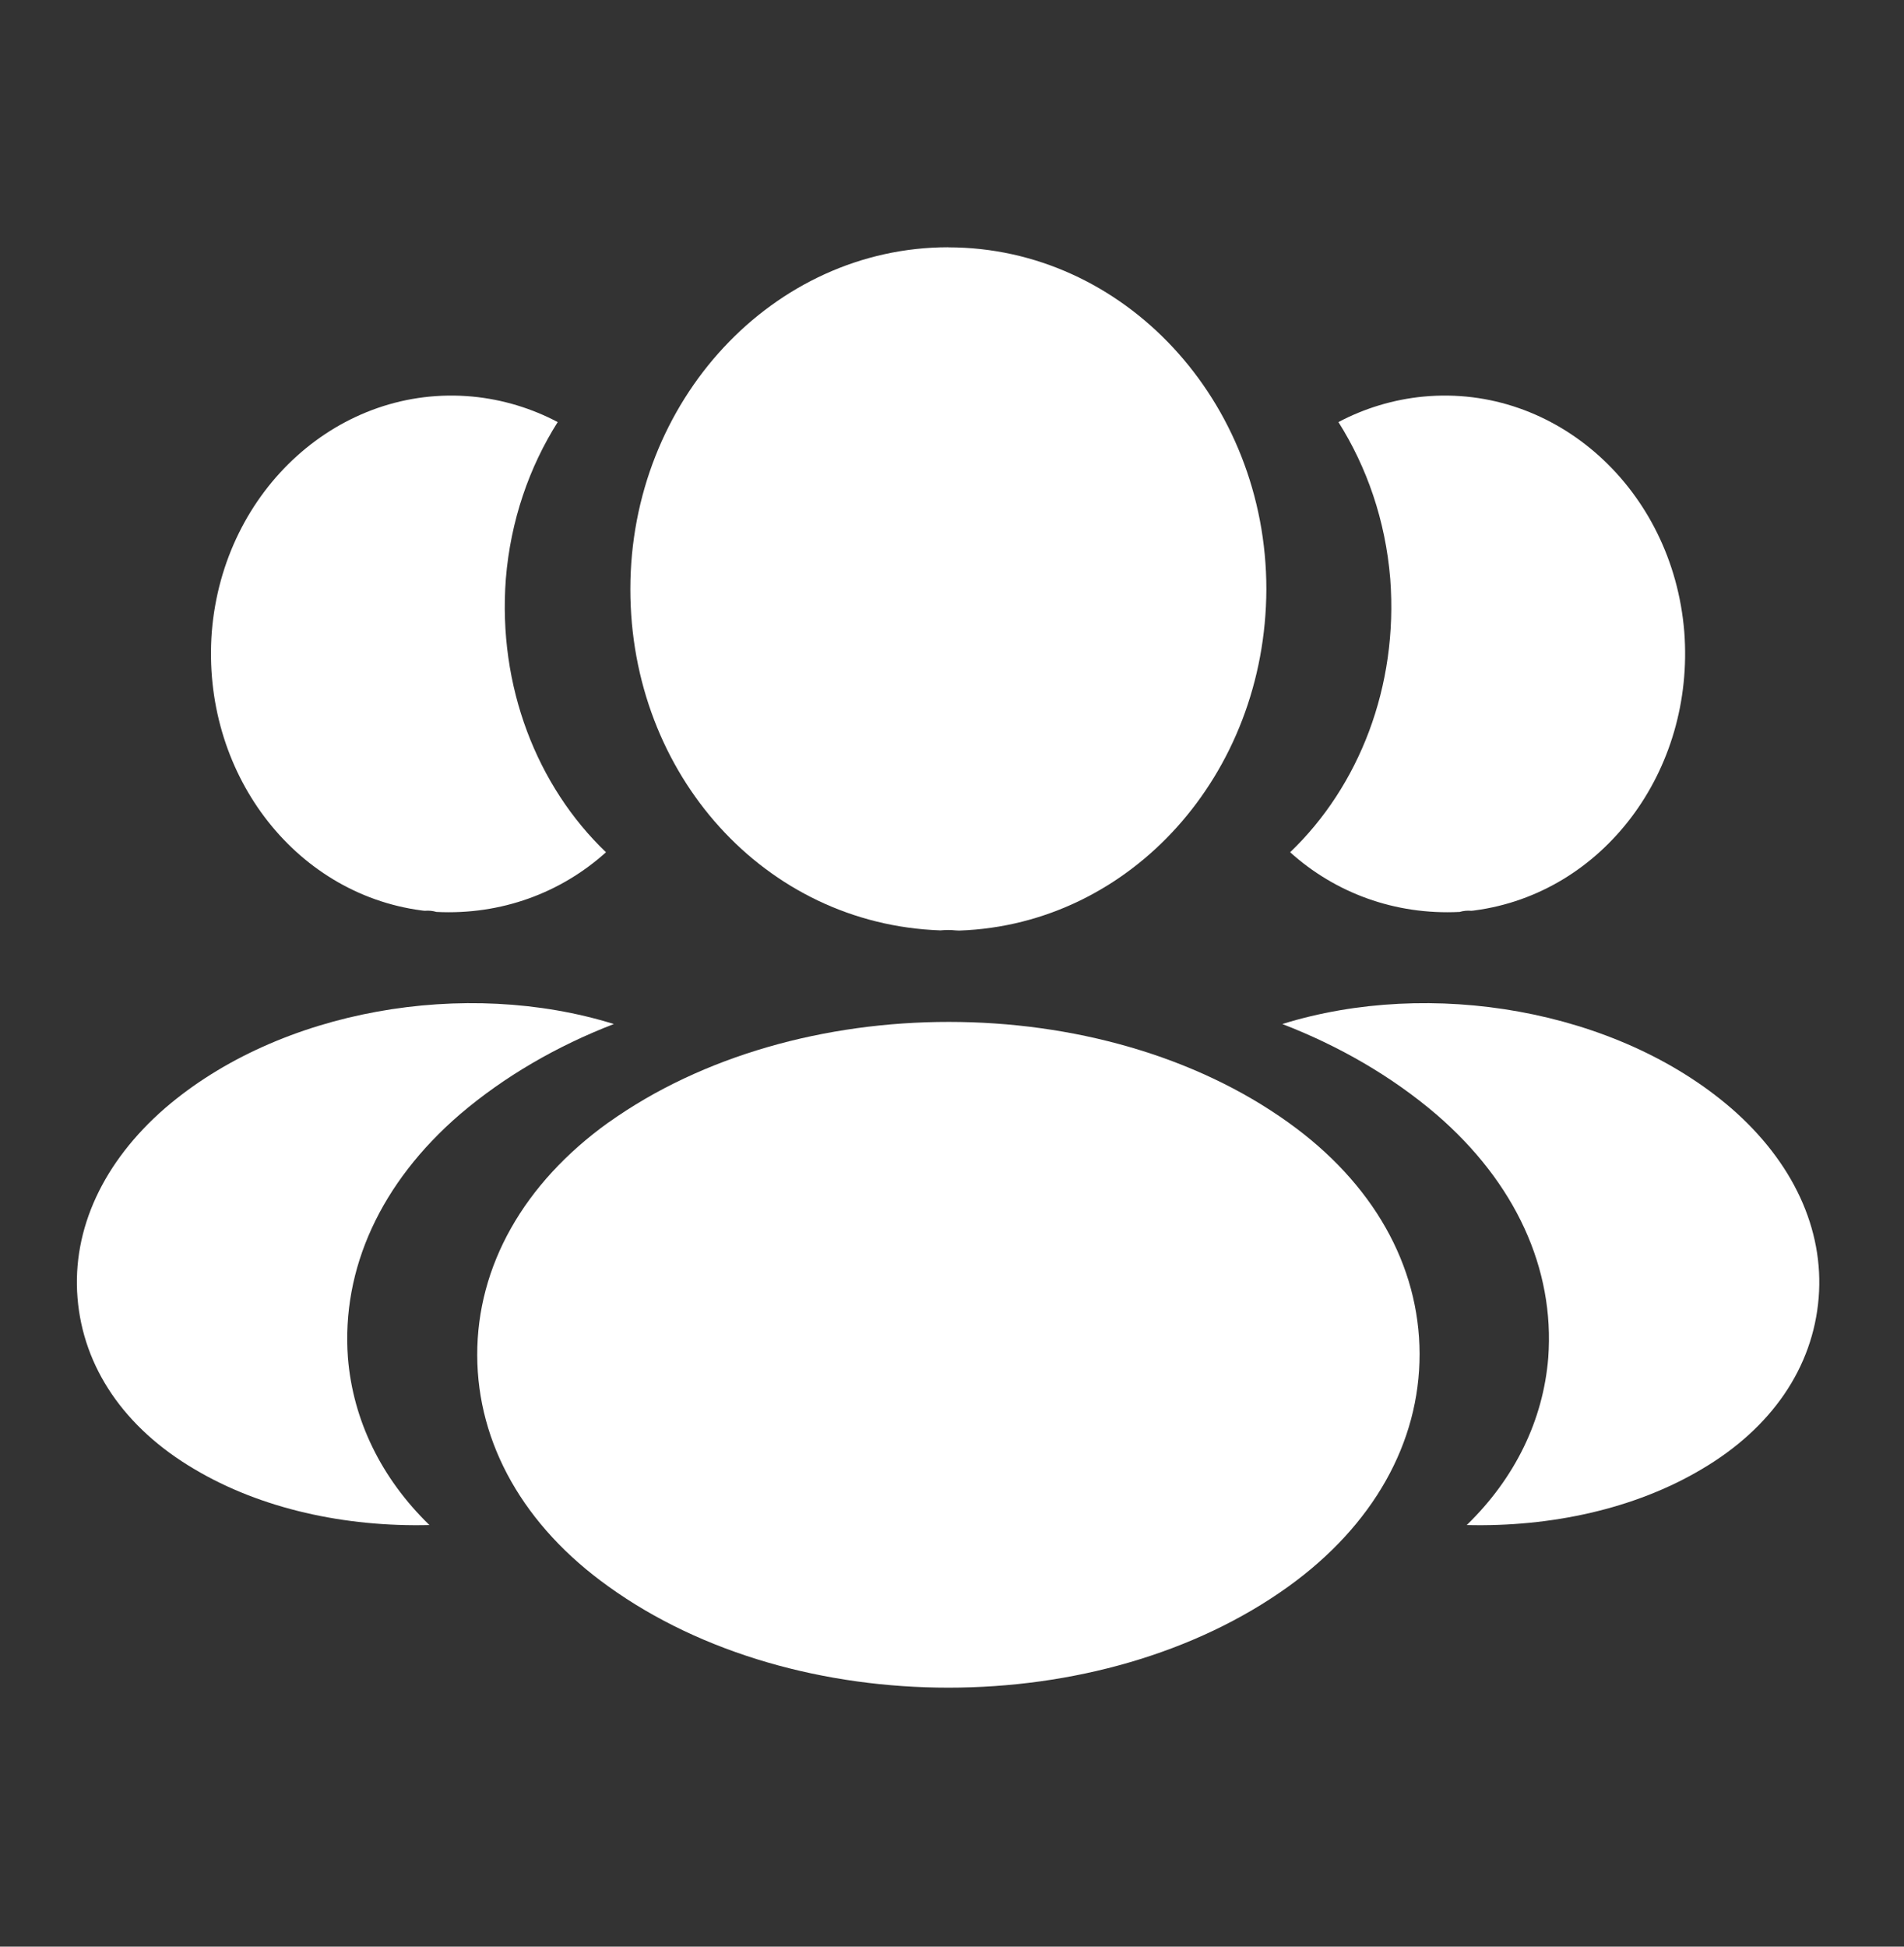
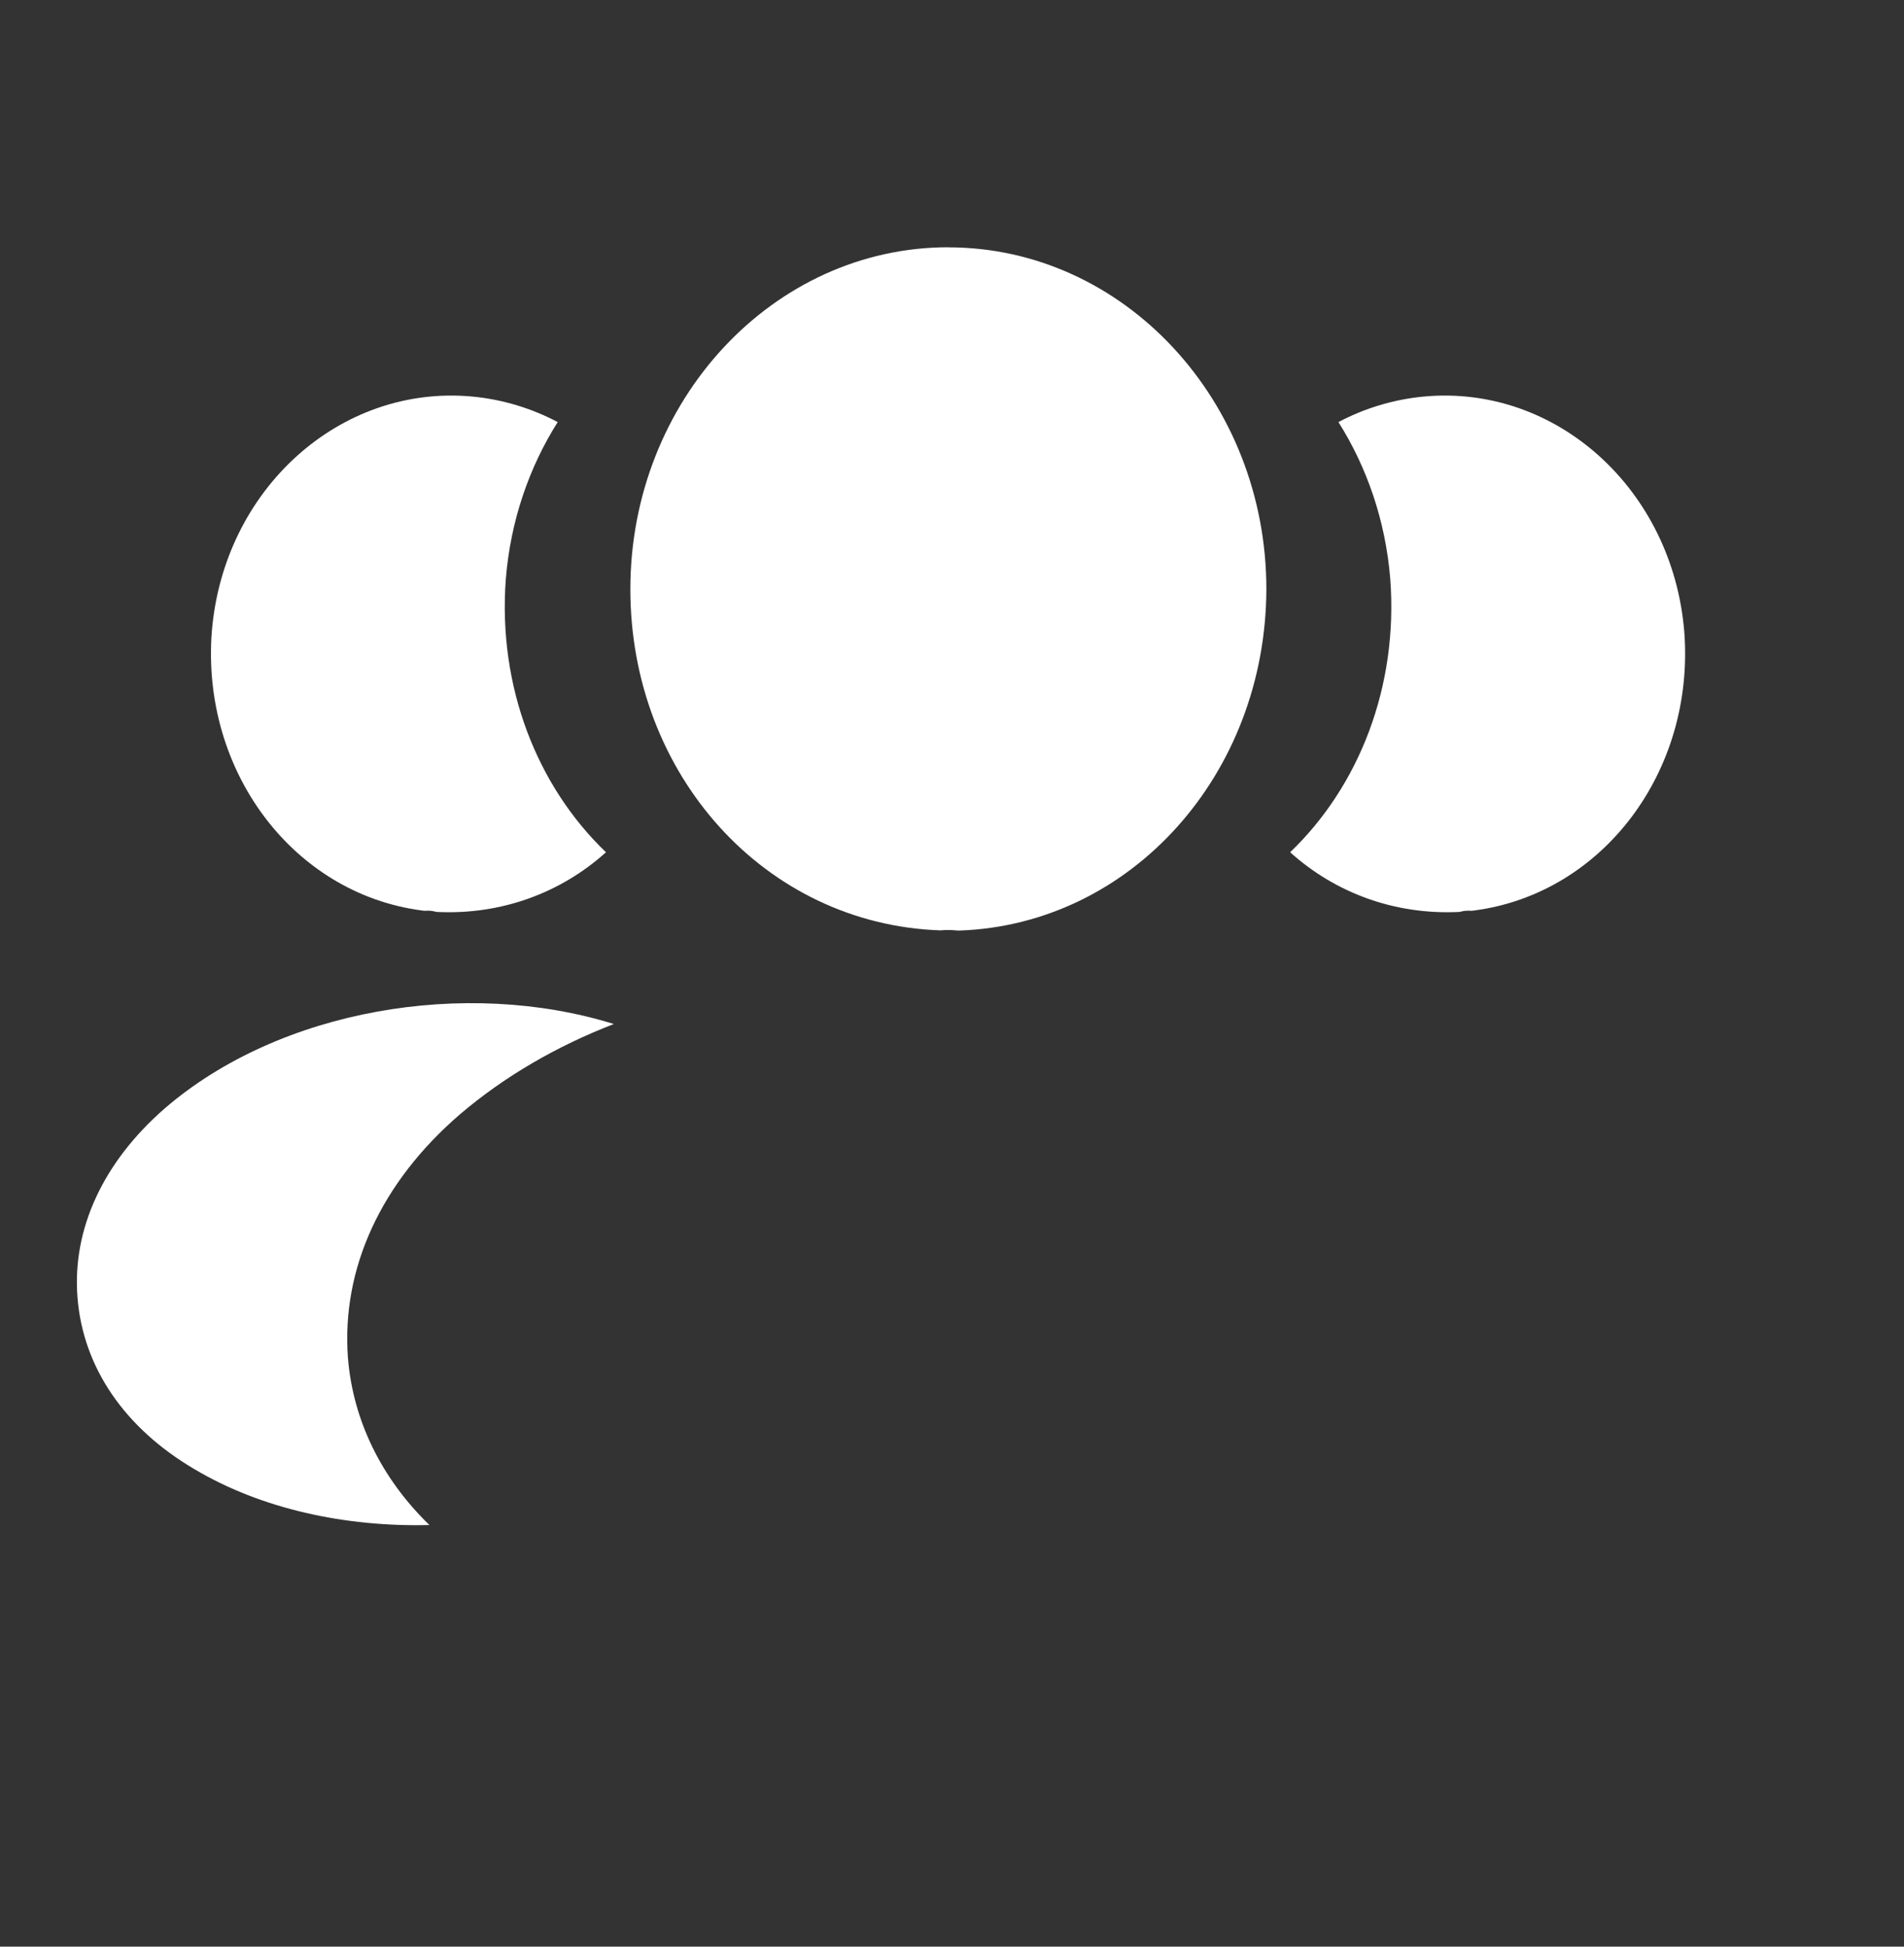
<svg xmlns="http://www.w3.org/2000/svg" width="45" height="46" viewBox="0 0 45 46" fill="none">
  <rect x="0" y="0" width="45" height="46" fill="#333333" stroke="none" />
  <g id="fi_15430485">
    <path id="Vector" d="M22.414 5.843C18.27 5.843 14.898 9.468 14.898 13.924C14.898 18.298 18.074 21.841 22.226 21.985C22.345 21.974 22.474 21.972 22.58 21.985C22.606 21.987 22.632 21.989 22.657 21.989H22.683C26.73 21.843 29.914 18.302 29.93 13.925C29.93 9.47 26.56 5.845 22.414 5.845V5.843Z" fill="white" />
-     <path id="Vector_2" d="M30.451 26.526C26.035 23.357 18.826 23.353 14.38 26.526C14.38 26.526 14.38 26.526 14.377 26.526C12.376 27.966 11.275 29.918 11.279 32.021C11.283 34.119 12.383 36.061 14.379 37.488C16.595 39.083 19.504 39.88 22.416 39.88C25.327 39.88 28.236 39.083 30.453 37.488C32.454 36.046 33.554 34.096 33.551 31.993C33.547 29.895 32.446 27.953 30.451 26.526Z" fill="white" />
    <g id="Group">
      <path id="Vector_3" d="M39.807 14.927C40.06 18.228 37.88 21.114 34.849 21.514L34.818 21.518L34.773 21.522C34.679 21.514 34.588 21.522 34.498 21.549C32.966 21.626 31.554 21.097 30.492 20.139C32.119 18.58 33.05 16.225 32.858 13.68C32.746 12.3 32.304 11.036 31.633 9.974C32.238 9.653 32.928 9.439 33.646 9.371C36.777 9.077 39.533 11.563 39.807 14.929V14.927Z" fill="white" />
-       <path id="Vector_4" d="M42.983 30.668C42.85 32.312 41.875 33.741 40.224 34.714C38.638 35.659 36.649 36.086 34.666 36.037C35.806 34.931 36.473 33.559 36.592 32.083C36.747 29.98 35.817 27.945 33.946 26.333C32.891 25.432 31.647 24.715 30.307 24.198C33.81 23.109 38.199 23.846 40.917 26.188C42.371 27.452 43.115 29.041 42.983 30.668Z" fill="white" />
    </g>
    <g id="Group_2">
      <path id="Vector_5" d="M5.006 14.927C4.754 18.228 6.934 21.114 9.964 21.514L9.995 21.518L10.041 21.522C10.134 21.514 10.225 21.522 10.315 21.549C11.847 21.626 13.259 21.097 14.322 20.139C12.694 18.58 11.763 16.225 11.955 13.68C12.067 12.3 12.509 11.036 13.181 9.974C12.575 9.653 11.886 9.439 11.167 9.371C8.036 9.077 5.28 11.563 5.006 14.929V14.927Z" fill="white" />
      <path id="Vector_6" d="M1.832 30.668C1.965 32.312 2.94 33.741 4.591 34.714C6.177 35.659 8.166 36.086 10.149 36.037C9.01 34.931 8.342 33.559 8.223 32.083C8.068 29.98 8.999 27.945 10.869 26.333C11.925 25.432 13.168 24.715 14.508 24.198C11.005 23.109 6.616 23.846 3.898 26.188C2.444 27.452 1.7 29.041 1.832 30.668Z" fill="white" />
    </g>
  </g>
</svg>